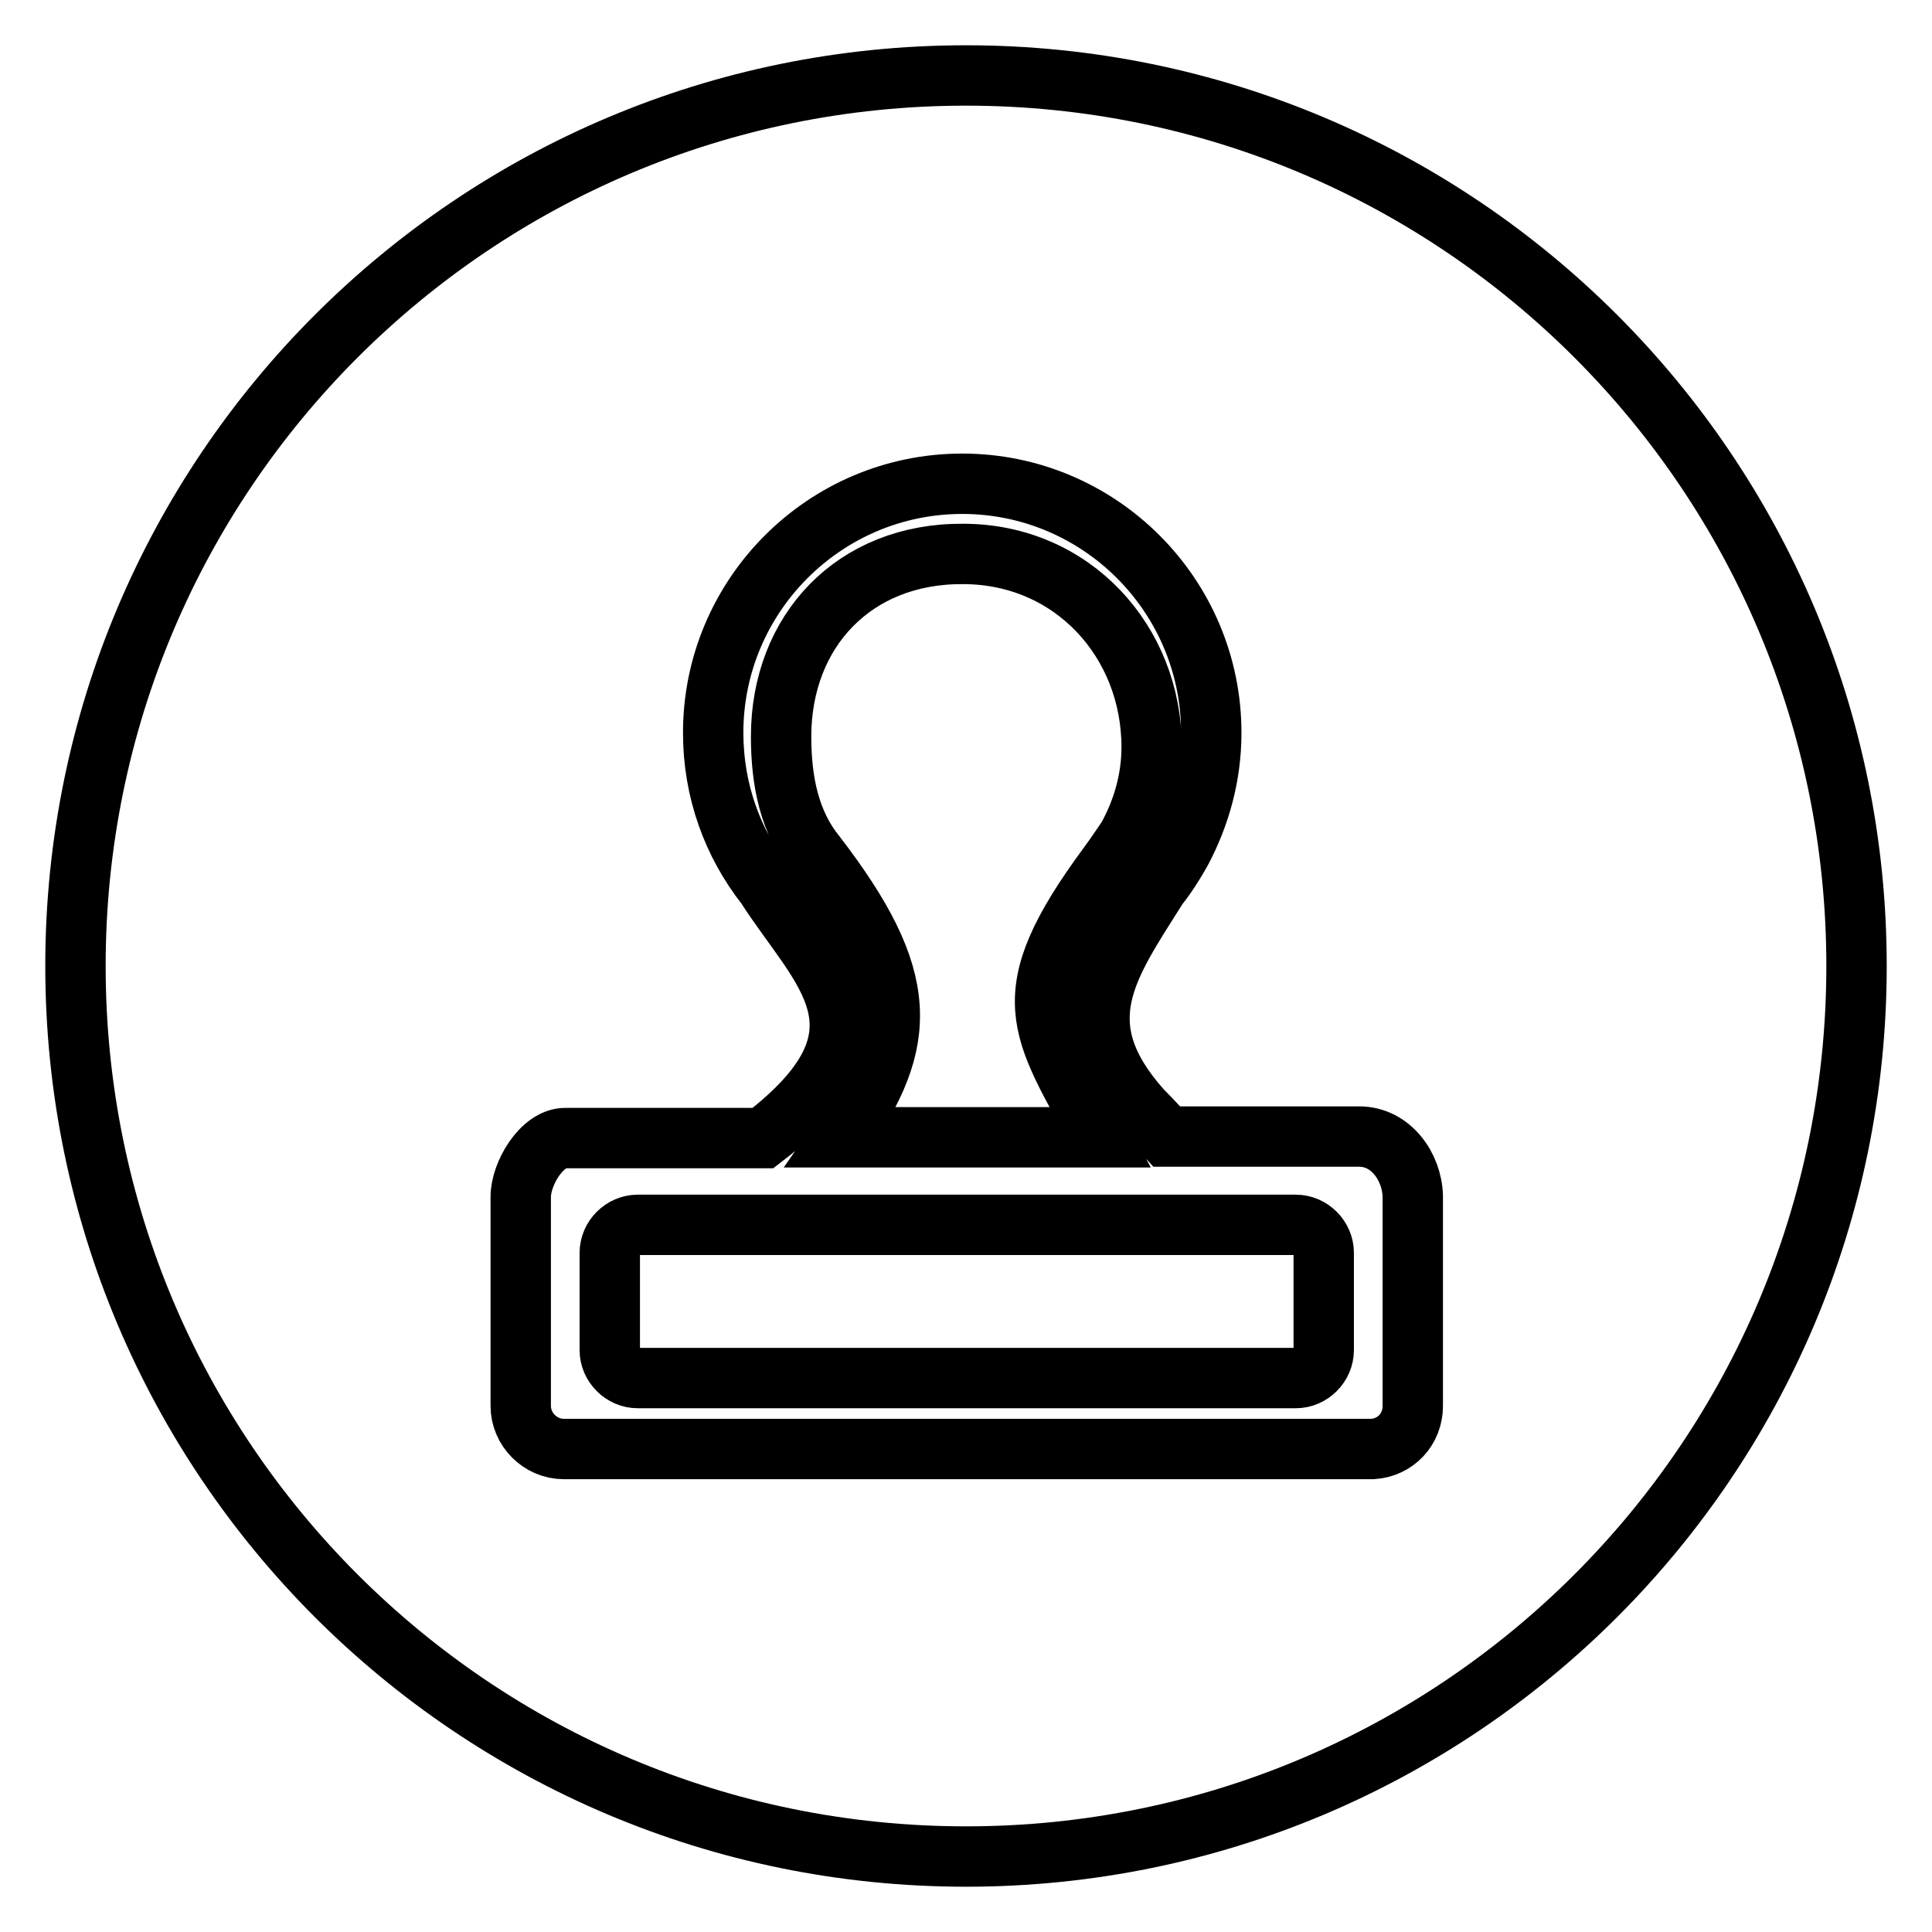
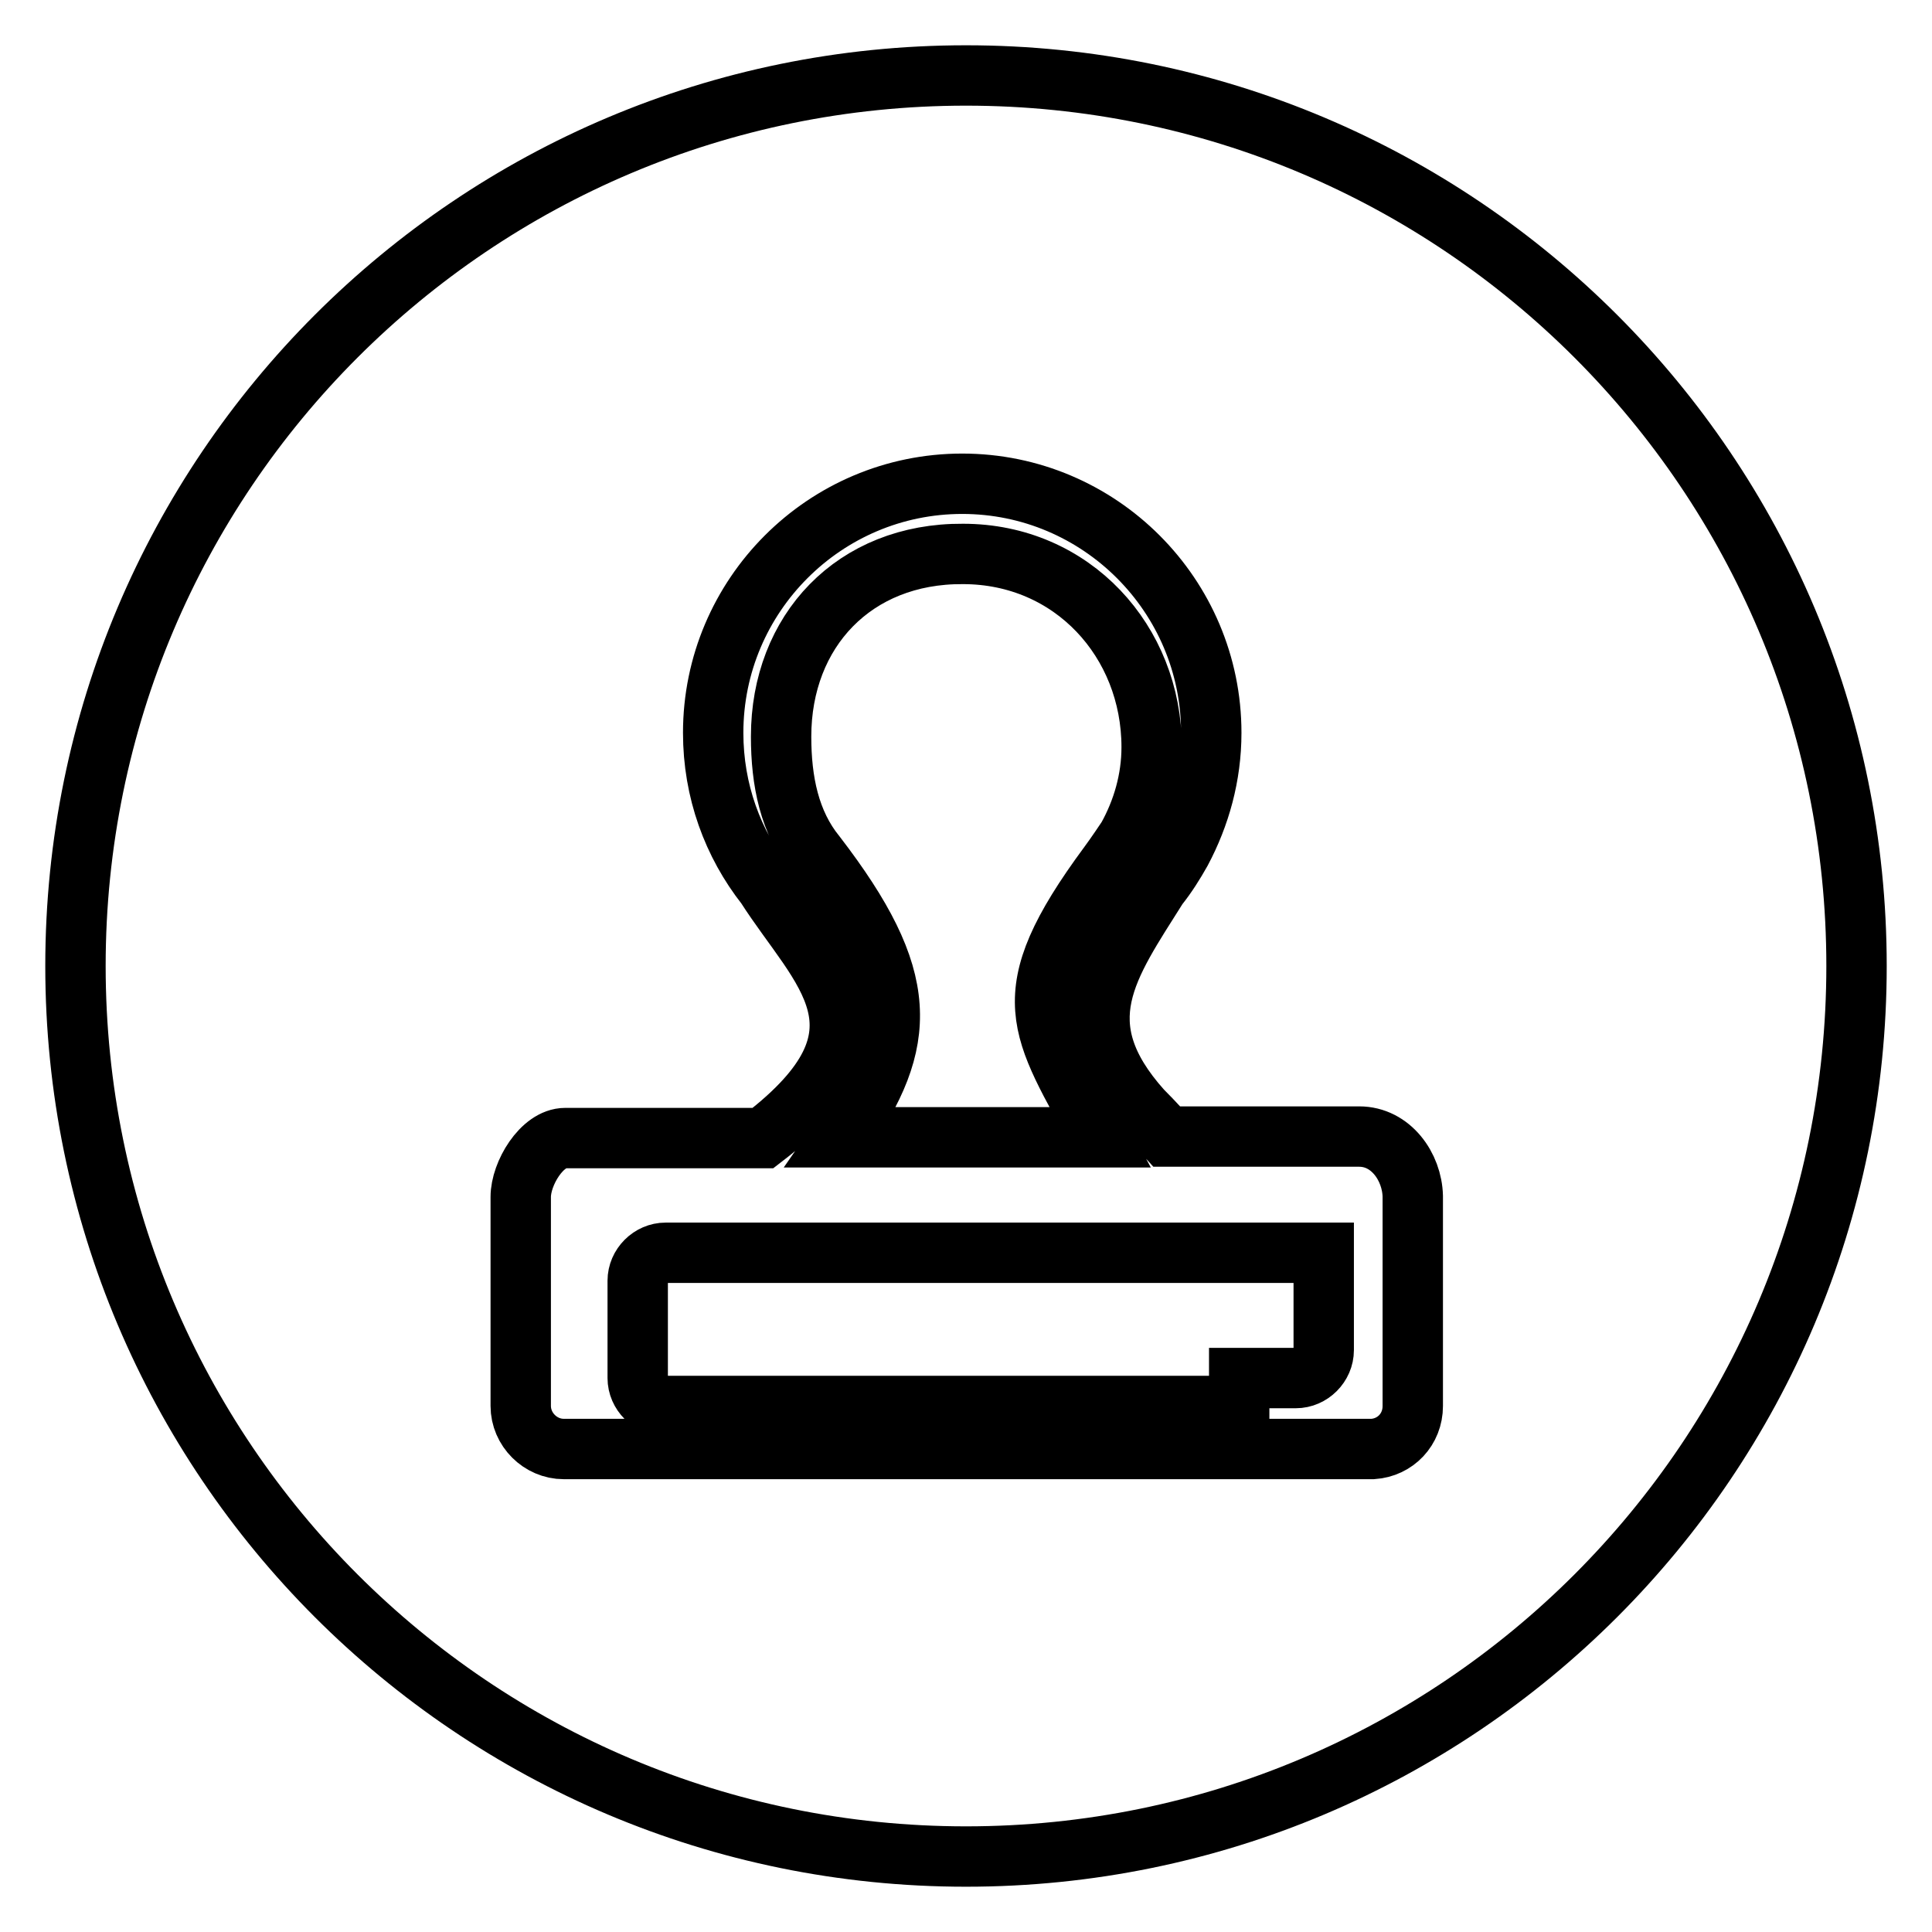
<svg xmlns="http://www.w3.org/2000/svg" version="1.1" x="0px" y="0px" viewBox="0 0 256 256" enable-background="new 0 0 256 256" xml:space="preserve">
  <g>
    <g>
-       <path stroke-width="8" fill-opacity="0" stroke="#000000" d="M128,10c65.2,0,118,52.8,118,118c0,65.2-52.8,118-118,118c-65.2,0-118-52.8-118-118C10,62.8,62.8,10,128,10L128,10z M164.2,182.6h7.5c2,0,3.7-1.7,3.7-3.7V166c0-2-1.7-3.7-3.7-3.7c-29.1,0-58.2,0-87.2,0c-2,0-3.7,1.7-3.7,3.7v12.9c0,2,1.7,3.7,3.7,3.7H164.2L164.2,182.6z M180.1,150.6h-25.5c-1.9-2.1-2.7-2.9-3.3-3.5c-10.3-11.5-4.5-19.1,2.1-29.6c1.2-1.5,2.2-3.1,3.1-4.7l0,0l0,0c2.5-4.7,4-10,4-15.7c0-18.2-14.8-33-33-33s-33,14.8-33,33c0,7.7,2.6,14.7,7,20.3c7.1,11.1,18.1,19.2-0.4,33.4H74.9c-3.1,0-5.9,4.7-5.9,7.8v27.7c0,3.1,2.6,5.7,5.7,5.7c35.7,0,71.5,0,107.2,0c3-0.2,5.3-2.6,5.3-5.7v-27.8C187.1,154.6,184.3,150.6,180.1,150.6L180.1,150.6z M103.5,97.6L103.5,97.6c0,5.9,1.1,11.4,4.6,15.7c12.6,16.4,12.3,24.6,3.4,37.4h34.3c-7.9-14.7-11.9-18.5,1.1-36.1c0.9-1.2,2.5-3.6,2.5-3.6c2-3.6,3.2-7.7,3.2-12c0-14-10.5-25.6-25-25.6C113.2,73.3,103.5,83.6,103.5,97.6z" />
+       <path stroke-width="8" fill-opacity="0" stroke="#000000" d="M128,10c65.2,0,118,52.8,118,118c0,65.2-52.8,118-118,118c-65.2,0-118-52.8-118-118C10,62.8,62.8,10,128,10L128,10z M164.2,182.6h7.5c2,0,3.7-1.7,3.7-3.7V166c-29.1,0-58.2,0-87.2,0c-2,0-3.7,1.7-3.7,3.7v12.9c0,2,1.7,3.7,3.7,3.7H164.2L164.2,182.6z M180.1,150.6h-25.5c-1.9-2.1-2.7-2.9-3.3-3.5c-10.3-11.5-4.5-19.1,2.1-29.6c1.2-1.5,2.2-3.1,3.1-4.7l0,0l0,0c2.5-4.7,4-10,4-15.7c0-18.2-14.8-33-33-33s-33,14.8-33,33c0,7.7,2.6,14.7,7,20.3c7.1,11.1,18.1,19.2-0.4,33.4H74.9c-3.1,0-5.9,4.7-5.9,7.8v27.7c0,3.1,2.6,5.7,5.7,5.7c35.7,0,71.5,0,107.2,0c3-0.2,5.3-2.6,5.3-5.7v-27.8C187.1,154.6,184.3,150.6,180.1,150.6L180.1,150.6z M103.5,97.6L103.5,97.6c0,5.9,1.1,11.4,4.6,15.7c12.6,16.4,12.3,24.6,3.4,37.4h34.3c-7.9-14.7-11.9-18.5,1.1-36.1c0.9-1.2,2.5-3.6,2.5-3.6c2-3.6,3.2-7.7,3.2-12c0-14-10.5-25.6-25-25.6C113.2,73.3,103.5,83.6,103.5,97.6z" />
    </g>
  </g>
</svg>